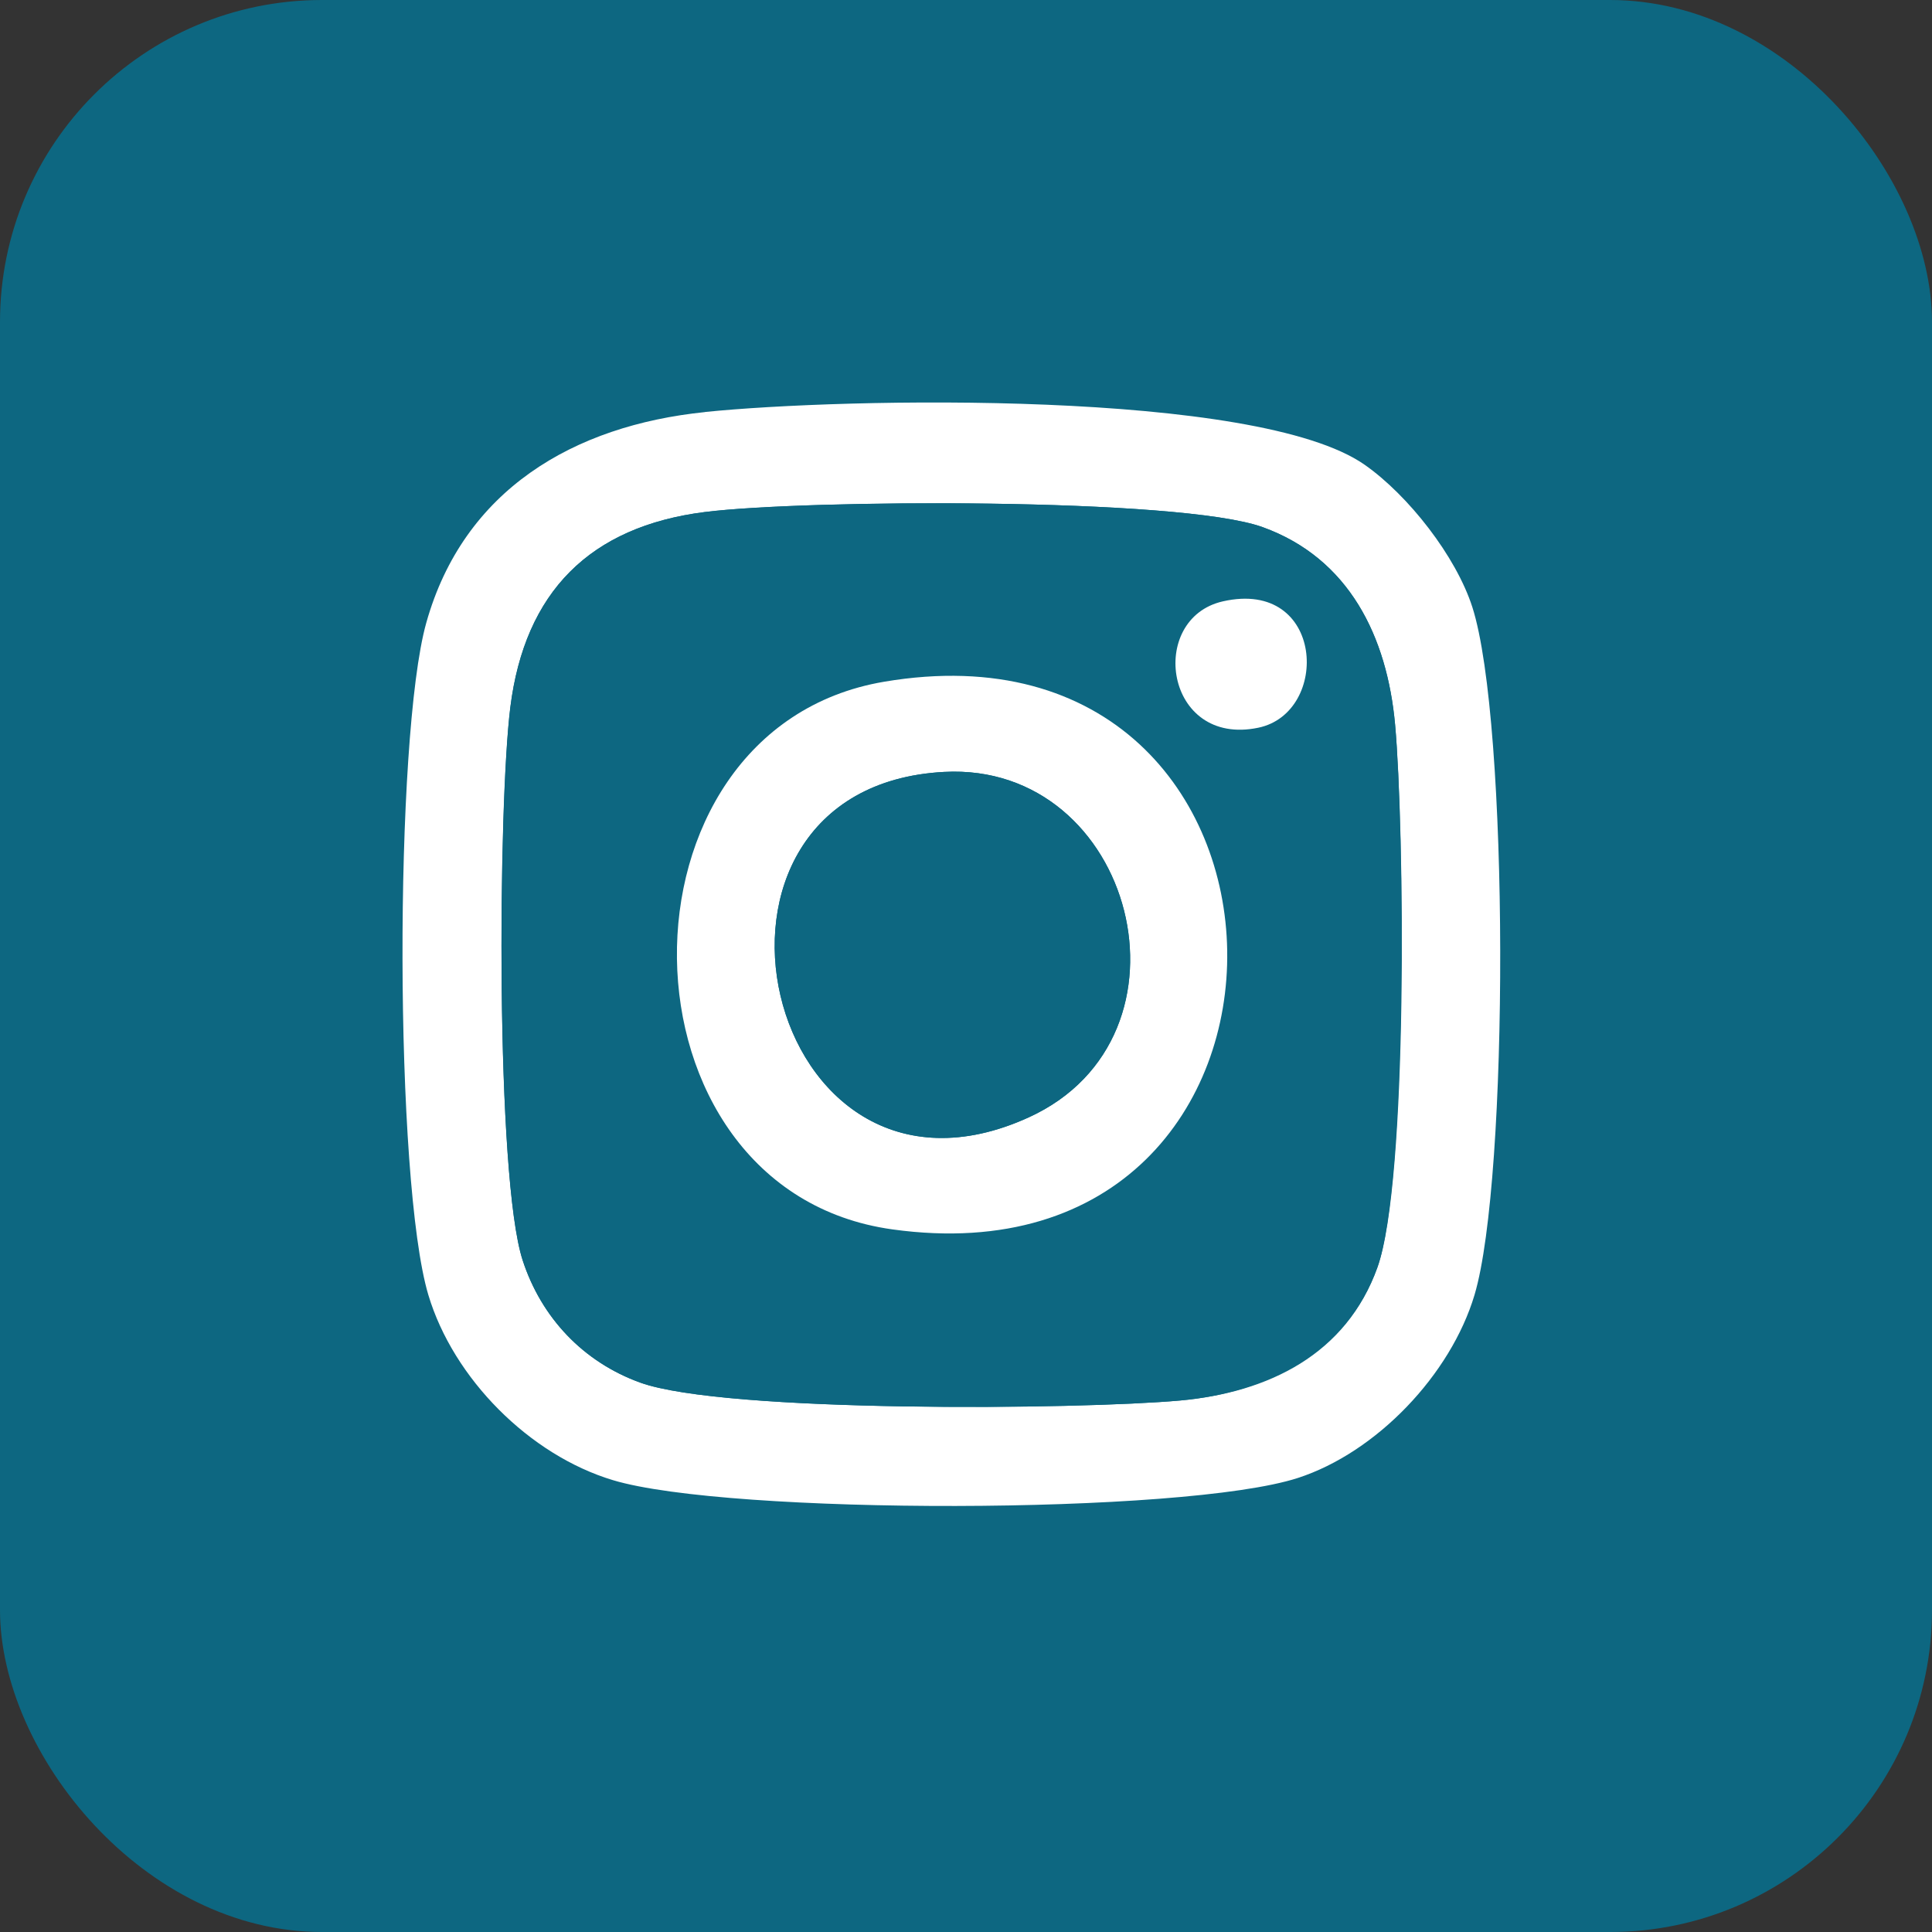
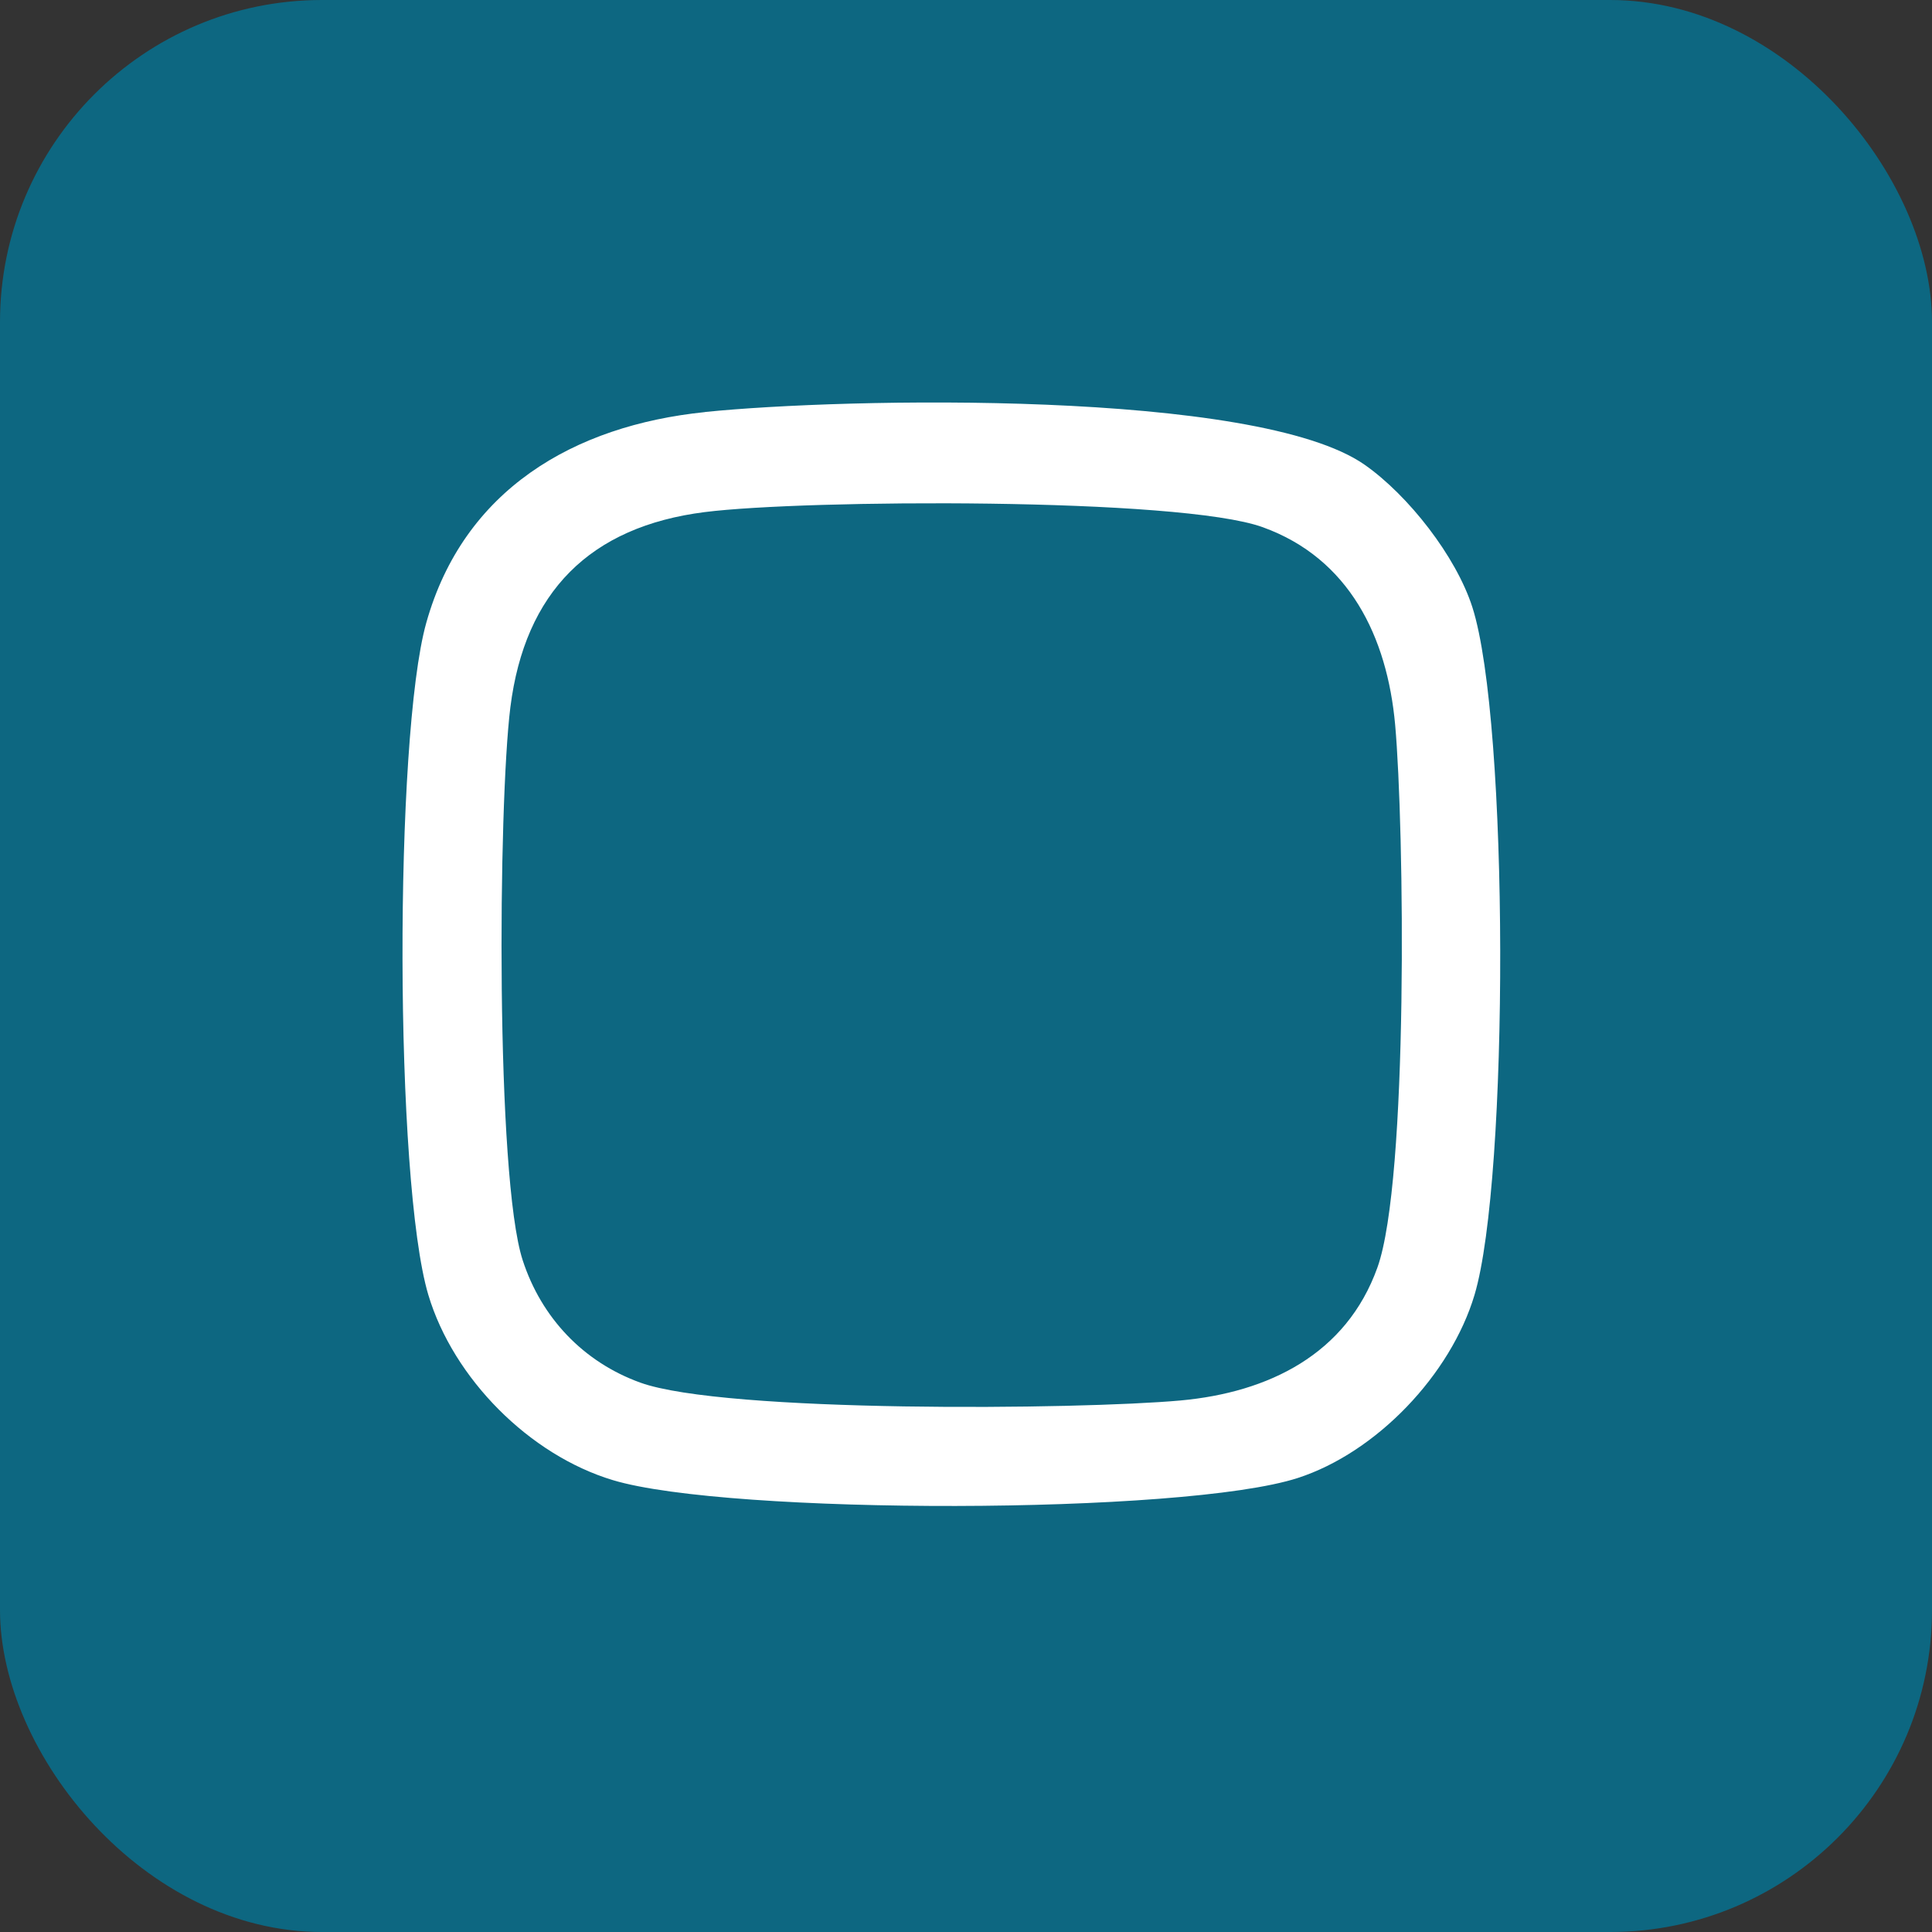
<svg xmlns="http://www.w3.org/2000/svg" width="24" height="24" viewBox="0 0 24 24" fill="none">
  <rect x="0" y="0" width="24" height="24" fill="#333333" stroke="none" />
  <rect width="24" height="24" rx="4" fill="#0D6781" />
  <path d="M8.758 5.118C10.48 4.941 15.613 4.835 16.953 5.774C17.495 6.154 18.087 6.91 18.29 7.542C18.747 8.966 18.747 14.646 18.317 16.086C18.021 17.076 17.101 18.042 16.122 18.36C14.703 18.819 9.047 18.819 7.614 18.387C6.577 18.075 5.632 17.124 5.321 16.086C4.899 14.672 4.896 9.162 5.295 7.738C5.759 6.083 7.128 5.286 8.758 5.119V5.118ZM8.757 6.361C7.328 6.541 6.52 7.354 6.34 8.786C6.188 10.003 6.156 14.618 6.493 15.655C6.726 16.371 7.248 16.92 7.953 17.175C8.997 17.553 13.402 17.512 14.667 17.397C15.756 17.297 16.724 16.826 17.111 15.745C17.498 14.664 17.445 10.274 17.331 9.003C17.232 7.91 16.761 6.937 15.686 6.549C14.655 6.176 9.986 6.205 8.758 6.361H8.757Z" fill="white" />
-   <path d="M8.757 6.36C9.985 6.205 14.654 6.176 15.685 6.548C16.76 6.937 17.231 7.909 17.33 9.003C17.446 10.274 17.485 14.697 17.11 15.744C16.734 16.791 15.755 17.297 14.666 17.397C13.4 17.512 8.996 17.552 7.952 17.175C7.247 16.92 6.725 16.371 6.492 15.655C6.155 14.617 6.187 10.003 6.339 8.786C6.519 7.353 7.327 6.541 8.755 6.36H8.757ZM15.192 7.47C14.247 7.683 14.467 9.282 15.631 9.04C16.529 8.853 16.456 7.185 15.192 7.47ZM10.981 8.47C7.505 9.06 7.564 14.784 11.086 15.272C16.719 16.053 16.579 7.52 10.981 8.47Z" fill="#0D6781" />
-   <path d="M10.981 8.469C16.578 7.519 16.719 16.053 11.086 15.272C7.564 14.784 7.505 9.06 10.981 8.469ZM11.726 9.589C8.21 9.779 9.477 15.384 12.778 13.881C14.982 12.877 14.086 9.461 11.726 9.589Z" fill="white" />
-   <path d="M15.192 7.47C16.455 7.185 16.529 8.853 15.631 9.04C14.467 9.282 14.248 7.683 15.192 7.47Z" fill="white" />
-   <path d="M11.726 9.589C14.086 9.462 14.982 12.877 12.778 13.881C9.477 15.384 8.21 9.778 11.726 9.589Z" fill="#0D6781" />
</svg>